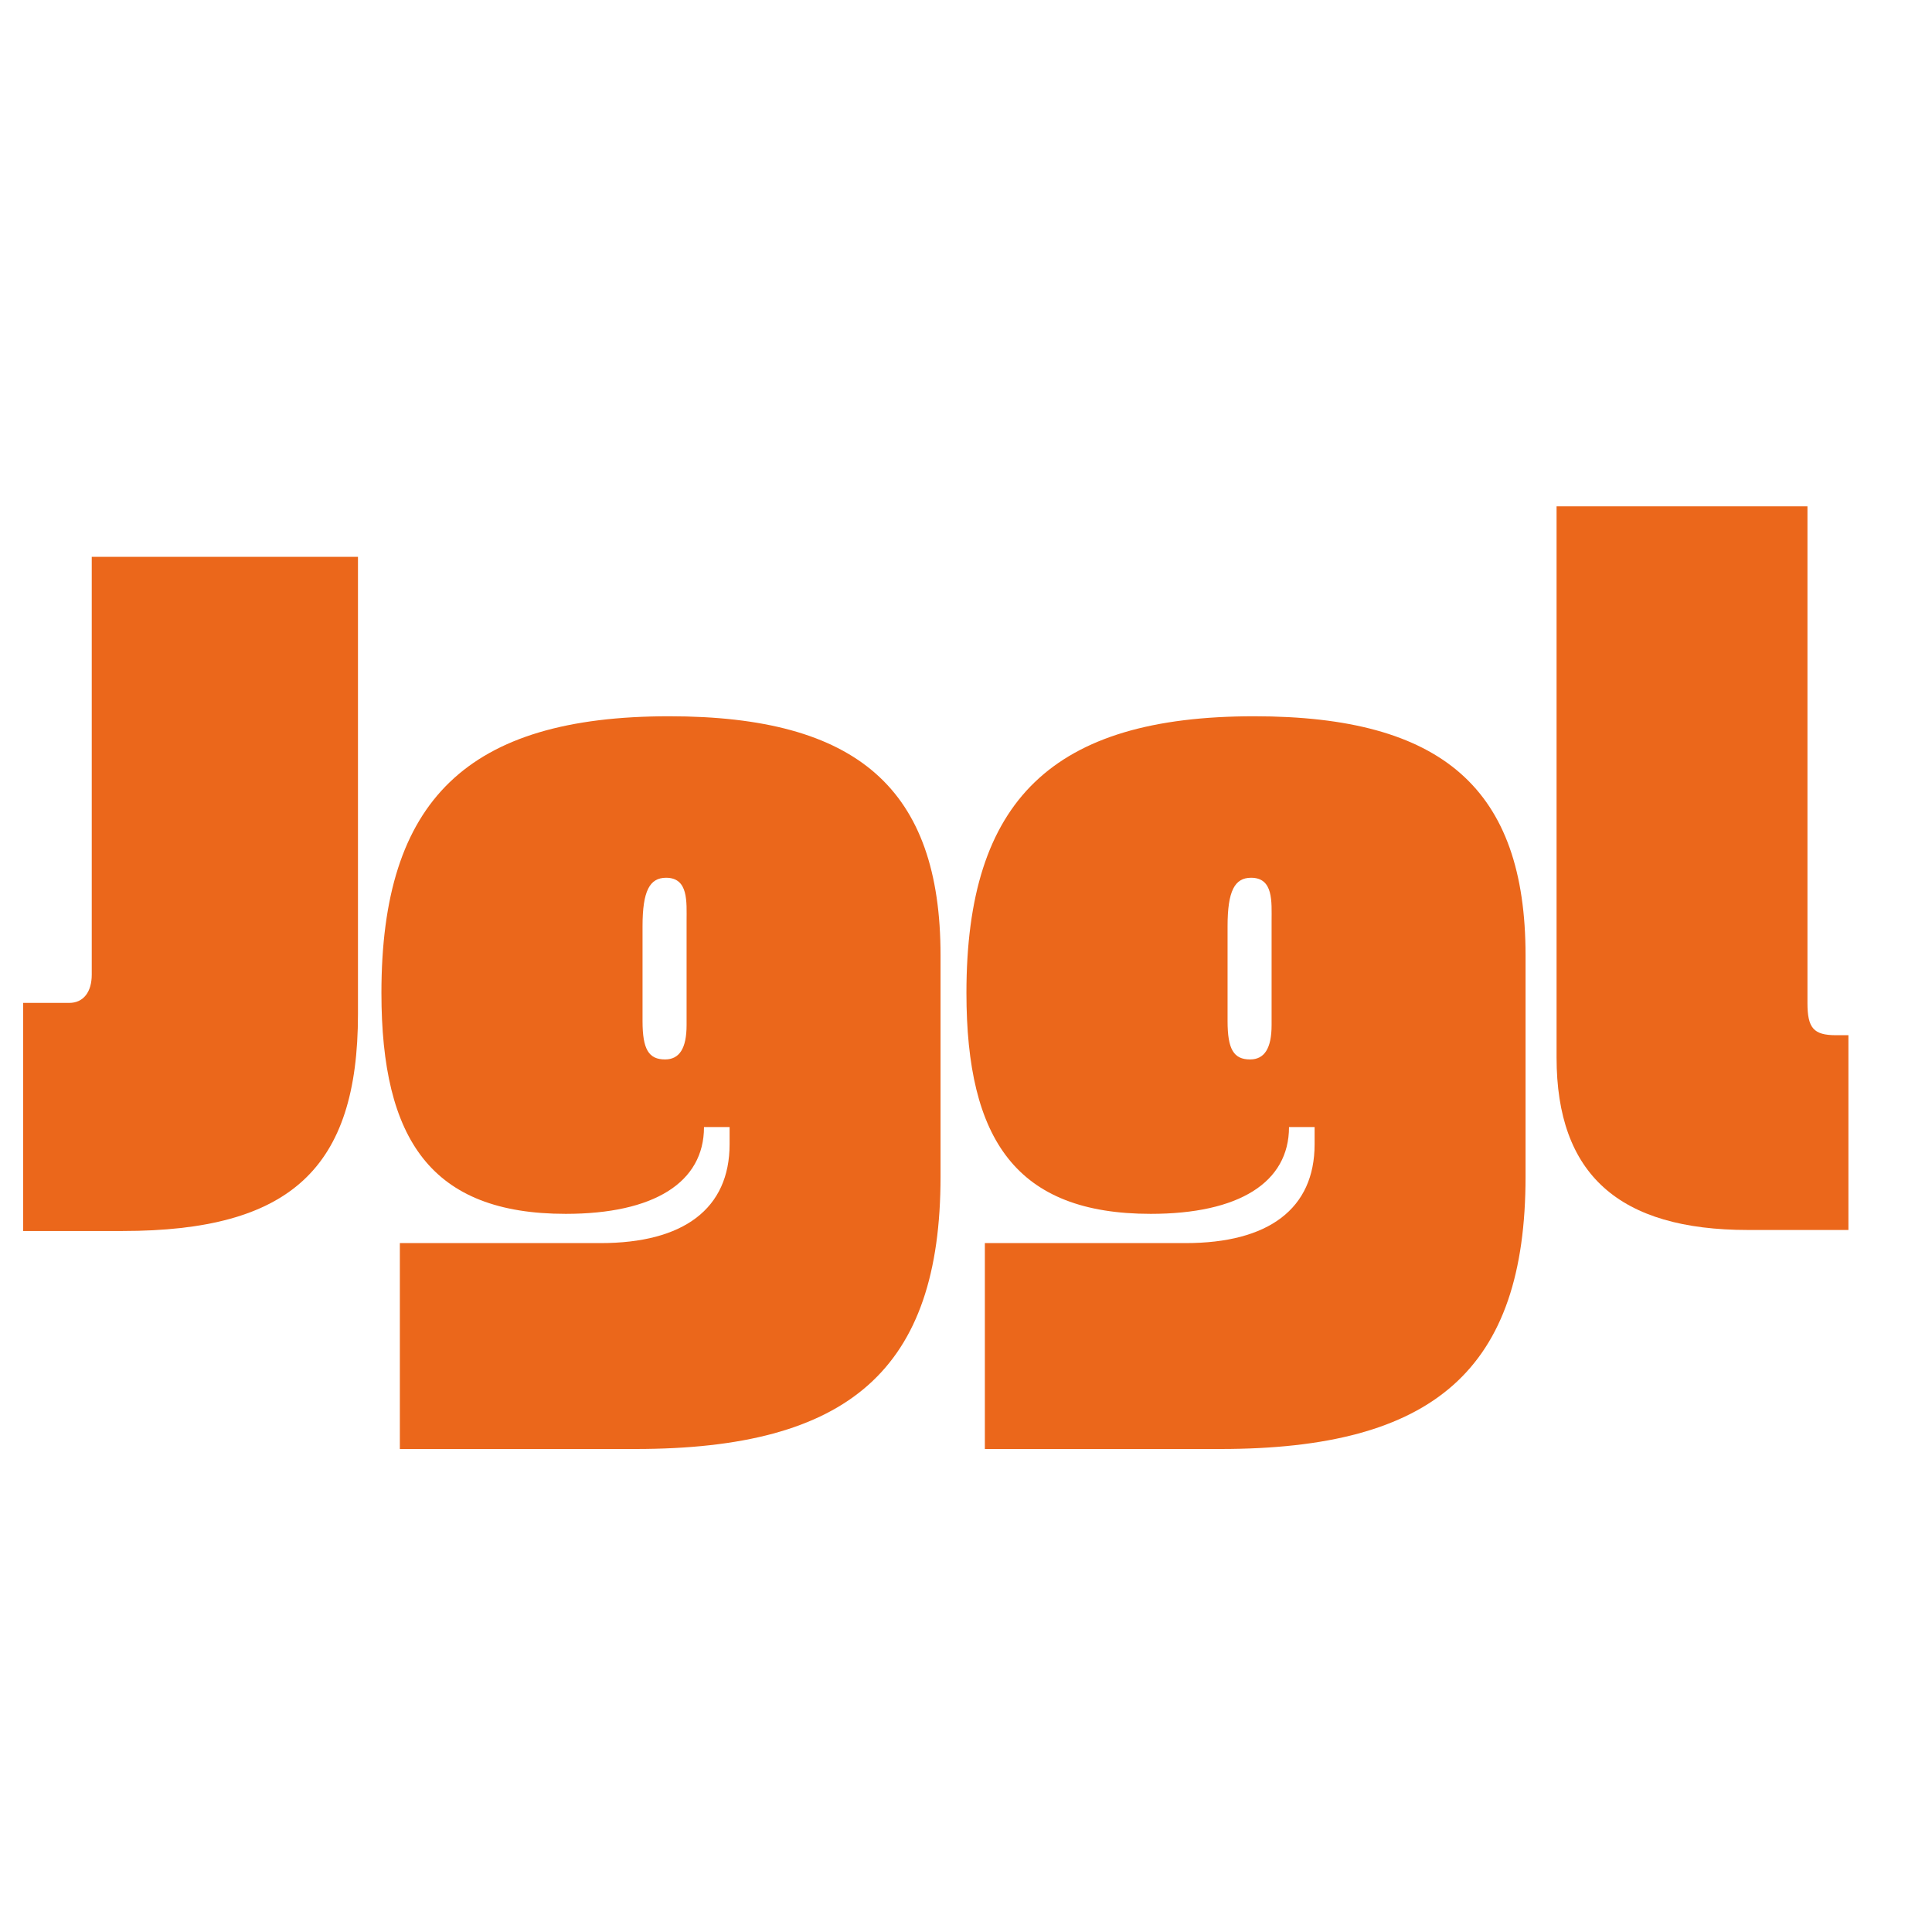
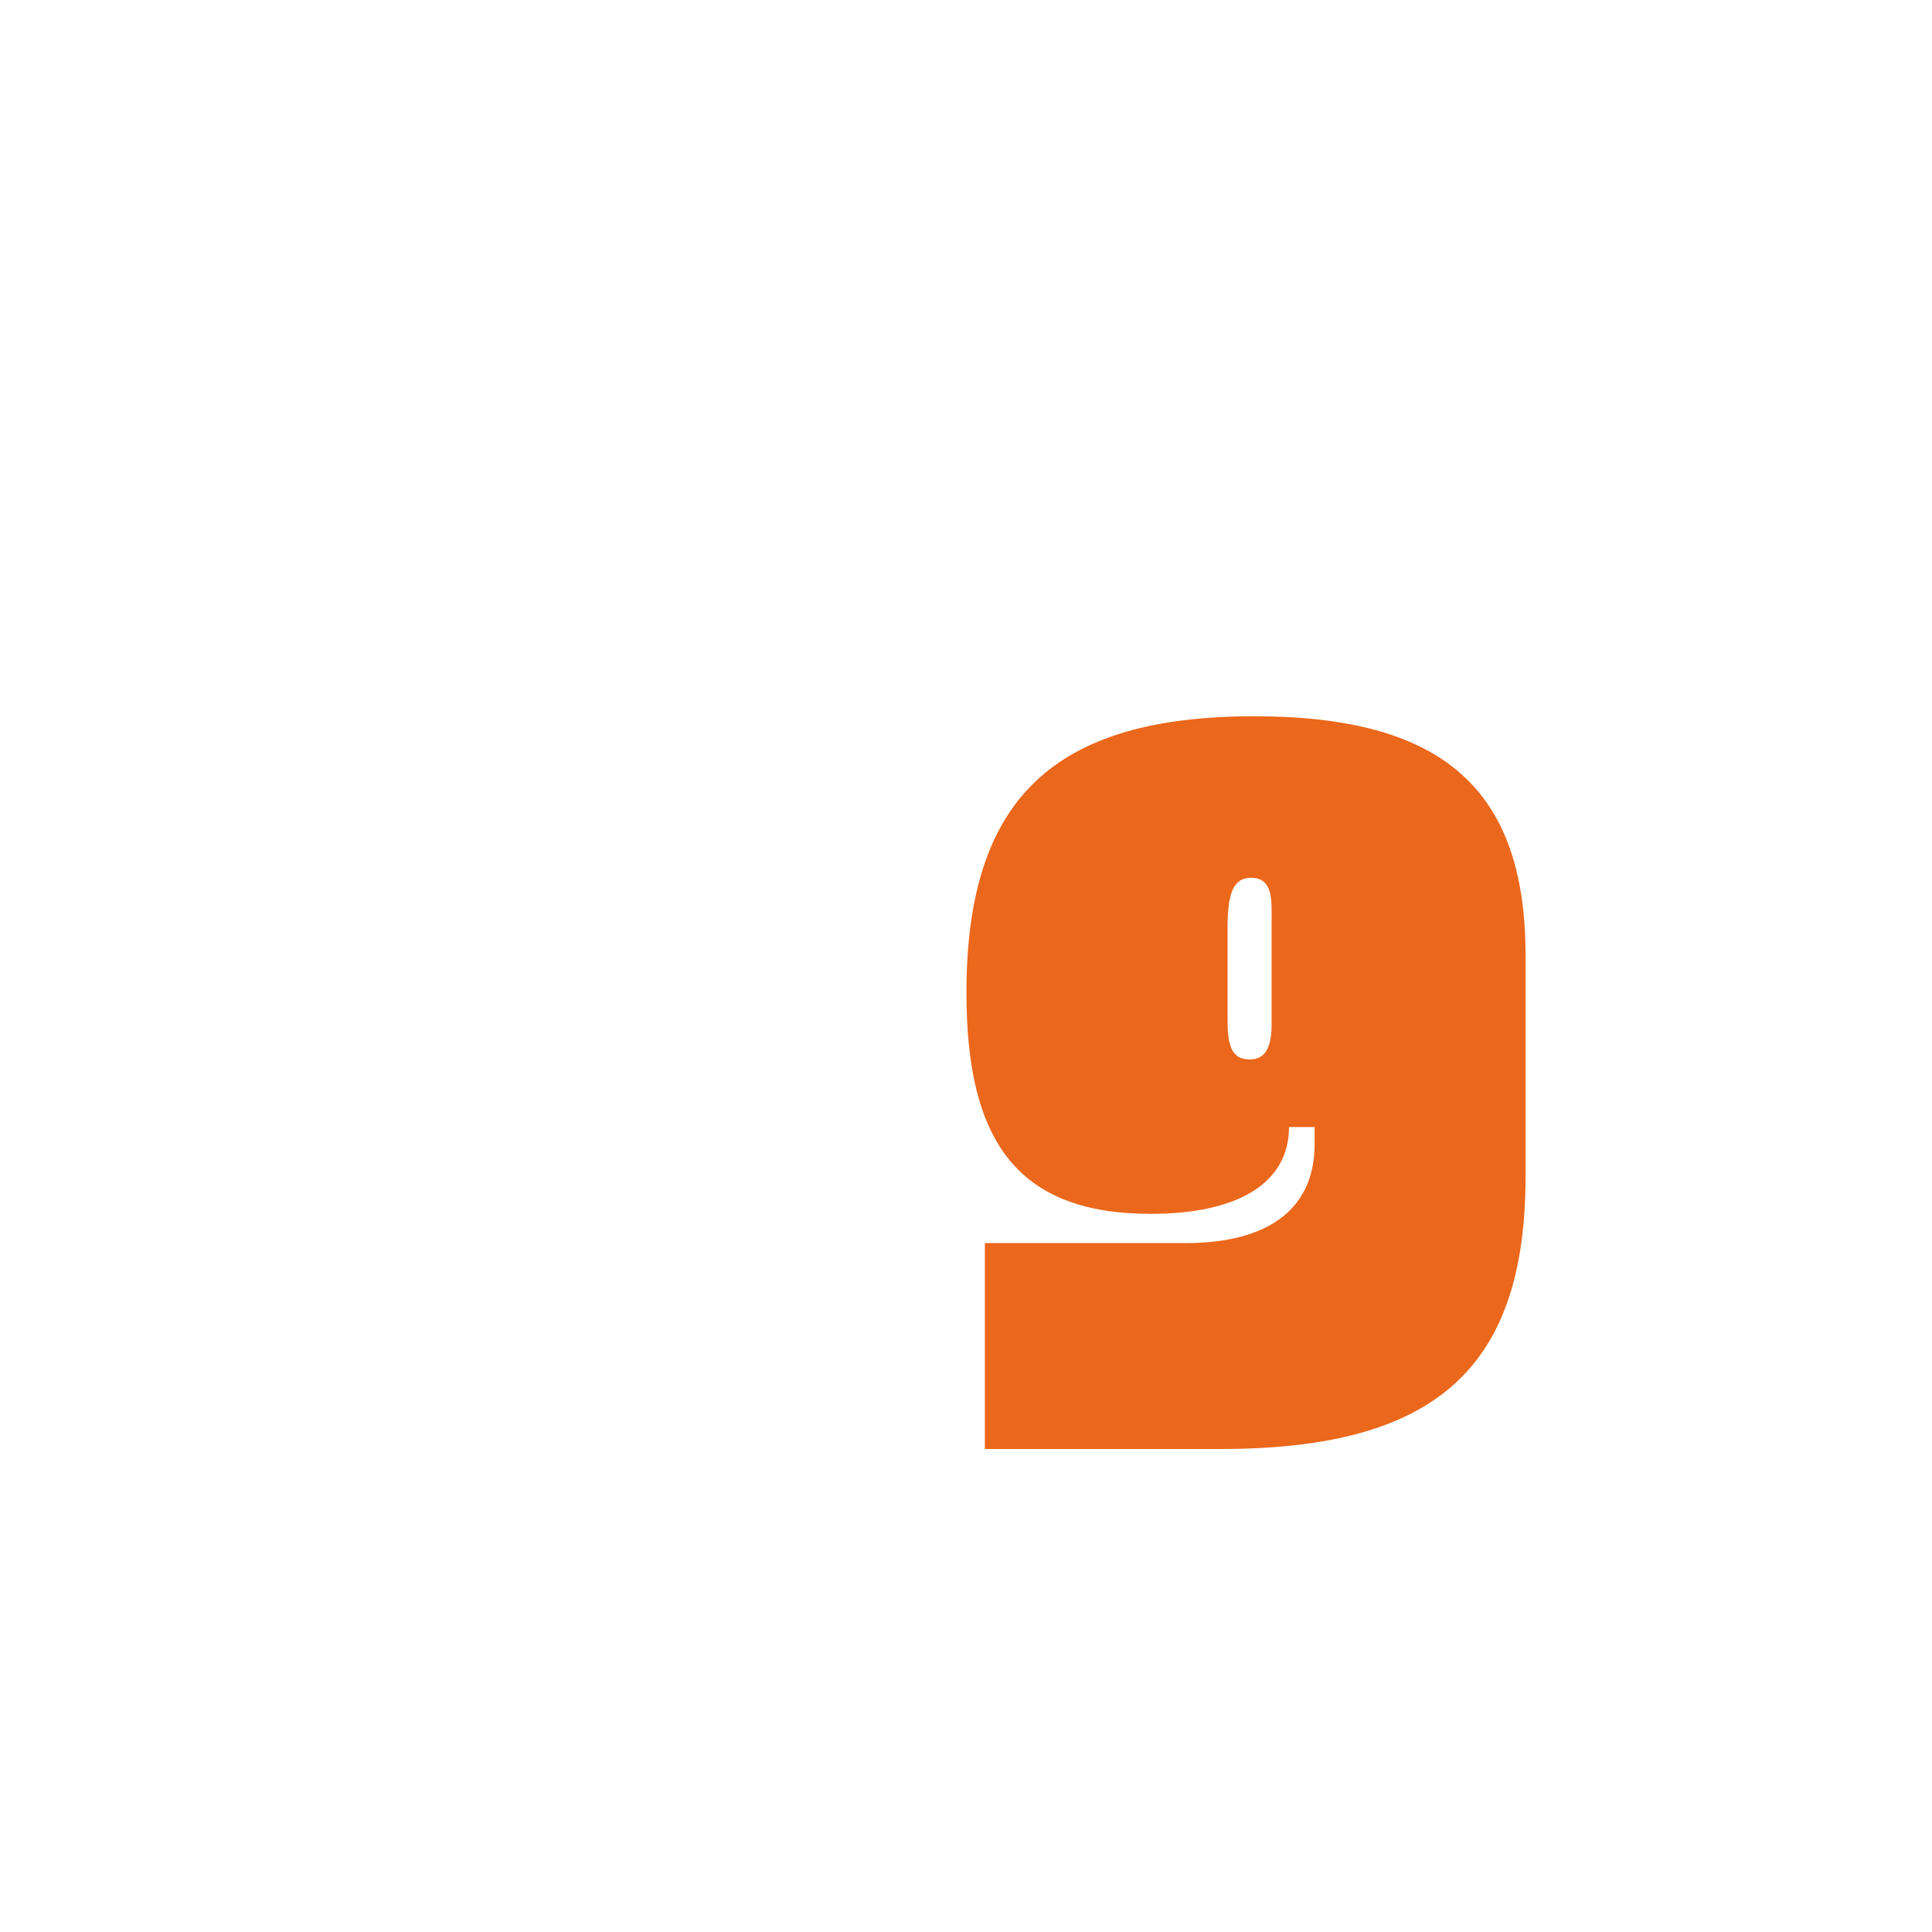
<svg xmlns="http://www.w3.org/2000/svg" version="1.1" width="1080" height="1080" viewBox="0 0 1080 1080" xml:space="preserve">
  <desc>Created with Fabric.js 5.2.4</desc>
  <defs>
</defs>
  <g transform="matrix(1 0 0 1 540 540)" id="0639ffd9-cb17-4465-9094-2caa3a1f0bf1">
    <rect style="stroke: none; stroke-width: 1; stroke-dasharray: none; stroke-linecap: butt; stroke-dashoffset: 0; stroke-linejoin: miter; stroke-miterlimit: 4; fill: rgb(255,255,255); fill-rule: nonzero; opacity: 1; visibility: hidden;" vector-effect="non-scaling-stroke" x="-540" y="-540" rx="0" ry="0" width="1080" height="1080" />
  </g>
  <g transform="matrix(1 0 0 1 540 540)" id="a0ccd130-b8ea-452a-b2f7-6aeaa2be06b3">
</g>
  <g transform="matrix(13.5 0 0 13.5 540 540)">
    <g style="">
      <g transform="matrix(1 0 0 1 -32.11 -2.99)">
-         <path style="stroke: none; stroke-width: 1; stroke-dasharray: none; stroke-linecap: butt; stroke-dashoffset: 0; stroke-linejoin: miter; stroke-miterlimit: 4; fill: rgb(235,103,27); fill-rule: nonzero; opacity: 1;" vector-effect="non-scaling-stroke" transform=" translate(-7.89, -17.01)" d="M 0.958 30.973 L 0.958 21.528 L 2.866 21.528 C 3.459 21.528 3.799 21.069 3.799 20.358 L 3.799 3.056 L 14.823 3.056 L 14.823 21.988 C 14.823 28.382 12.025 30.973 5.071 30.973 L 0.958 30.973 Z" stroke-linecap="round" />
-       </g>
+         </g>
      <g transform="matrix(1 0 0 1 -12.63 4.83)">
-         <path style="stroke: none; stroke-width: 1; stroke-dasharray: none; stroke-linecap: butt; stroke-dashoffset: 0; stroke-linejoin: miter; stroke-miterlimit: 4; fill: rgb(235,103,27); fill-rule: nonzero; opacity: 1;" vector-effect="non-scaling-stroke" transform=" translate(-27.37, -24.83)" d="M 27.709 9.659 C 35.511 9.659 38.946 12.668 38.946 19.564 L 38.946 28.716 C 38.946 36.699 35.172 40 26.309 40 L 16.557 40 L 16.557 31.474 L 24.868 31.474 C 28.302 31.474 30.211 30.054 30.211 27.379 L 30.211 26.669 L 29.151 26.669 C 29.151 28.967 27.073 30.263 23.426 30.263 C 17.871 30.263 15.794 27.212 15.794 21.11 C 15.794 13.128 19.355 9.659 27.709 9.659 Z M 28.43 22.448 L 28.43 18.143 C 28.43 17.349 28.515 16.346 27.582 16.346 C 26.903 16.346 26.606 16.889 26.606 18.352 L 26.606 22.28 C 26.606 23.451 26.861 23.869 27.539 23.869 C 28.133 23.869 28.43 23.409 28.43 22.448 Z" stroke-linecap="round" />
-       </g>
+         </g>
      <g transform="matrix(1 0 0 1 11.59 4.83)">
        <path style="stroke: none; stroke-width: 1; stroke-dasharray: none; stroke-linecap: butt; stroke-dashoffset: 0; stroke-linejoin: miter; stroke-miterlimit: 4; fill: rgb(235,103,27); fill-rule: nonzero; opacity: 1;" vector-effect="non-scaling-stroke" transform=" translate(-51.59, -24.83)" d="M 51.933 9.659 C 59.735 9.659 63.17 12.668 63.17 19.564 L 63.17 28.716 C 63.17 36.699 59.396 40 50.534 40 L 40.781 40 L 40.781 31.474 L 49.092 31.474 C 52.527 31.474 54.435 30.054 54.435 27.379 L 54.435 26.669 L 53.375 26.669 C 53.375 28.967 51.297 30.263 47.65 30.263 C 42.096 30.263 40.018 27.212 40.018 21.11 C 40.018 13.128 43.58 9.659 51.933 9.659 Z M 52.654 22.448 L 52.654 18.143 C 52.654 17.349 52.739 16.346 51.806 16.346 C 51.127 16.346 50.831 16.889 50.831 18.352 L 50.831 22.28 C 50.831 23.451 51.085 23.869 51.764 23.869 C 52.357 23.869 52.654 23.409 52.654 22.448 Z" stroke-linecap="round" />
      </g>
      <g transform="matrix(1 0 0 1 30.5 -4.05)">
-         <path style="stroke: none; stroke-width: 1; stroke-dasharray: none; stroke-linecap: butt; stroke-dashoffset: 0; stroke-linejoin: miter; stroke-miterlimit: 4; fill: rgb(235,103,27); fill-rule: nonzero; opacity: 1;" vector-effect="non-scaling-stroke" transform=" translate(-70.5, -15.95)" d="M 76.03 22.866 L 76.539 22.866 L 76.539 30.931 L 72.384 30.931 C 67.041 30.931 64.454 28.633 64.454 23.785 L 64.454 0.967 L 74.843 0.967 L 74.843 21.528 C 74.843 22.573 75.097 22.866 76.03 22.866 Z" stroke-linecap="round" />
-       </g>
+         </g>
    </g>
  </g>
  <g transform="matrix(NaN NaN NaN NaN 0 0)">
    <g style="">
</g>
  </g>
</svg>